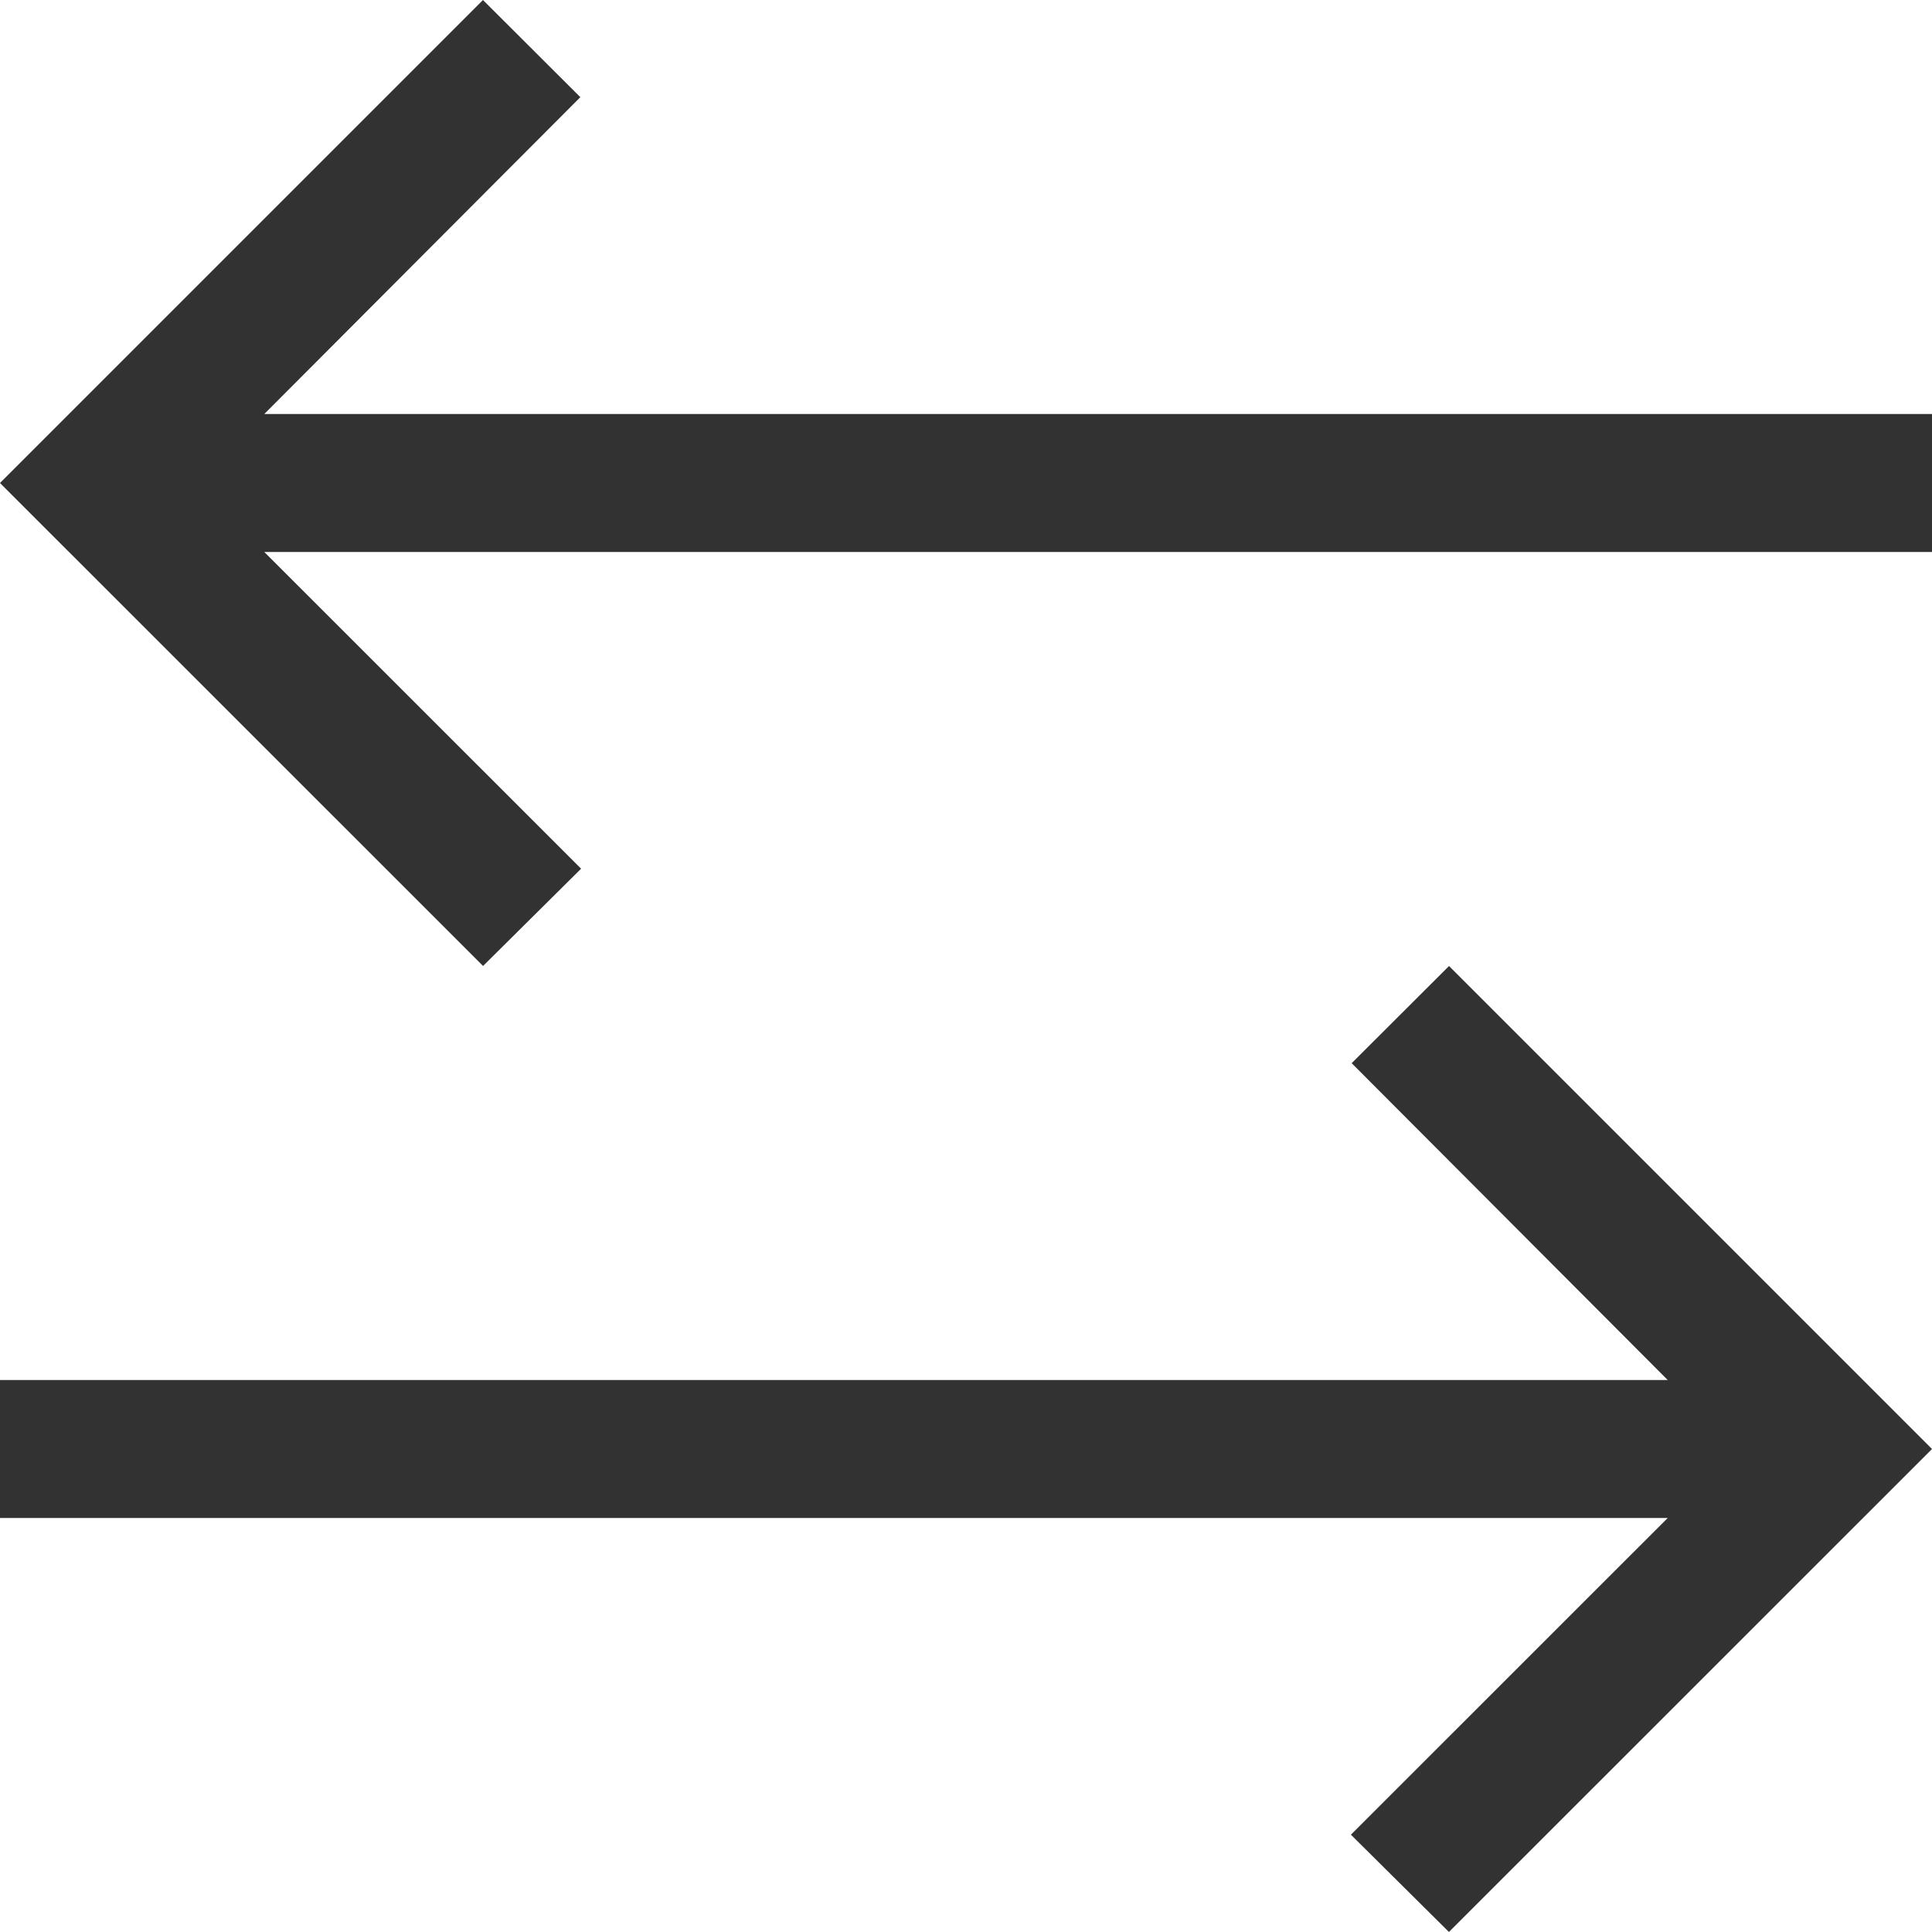
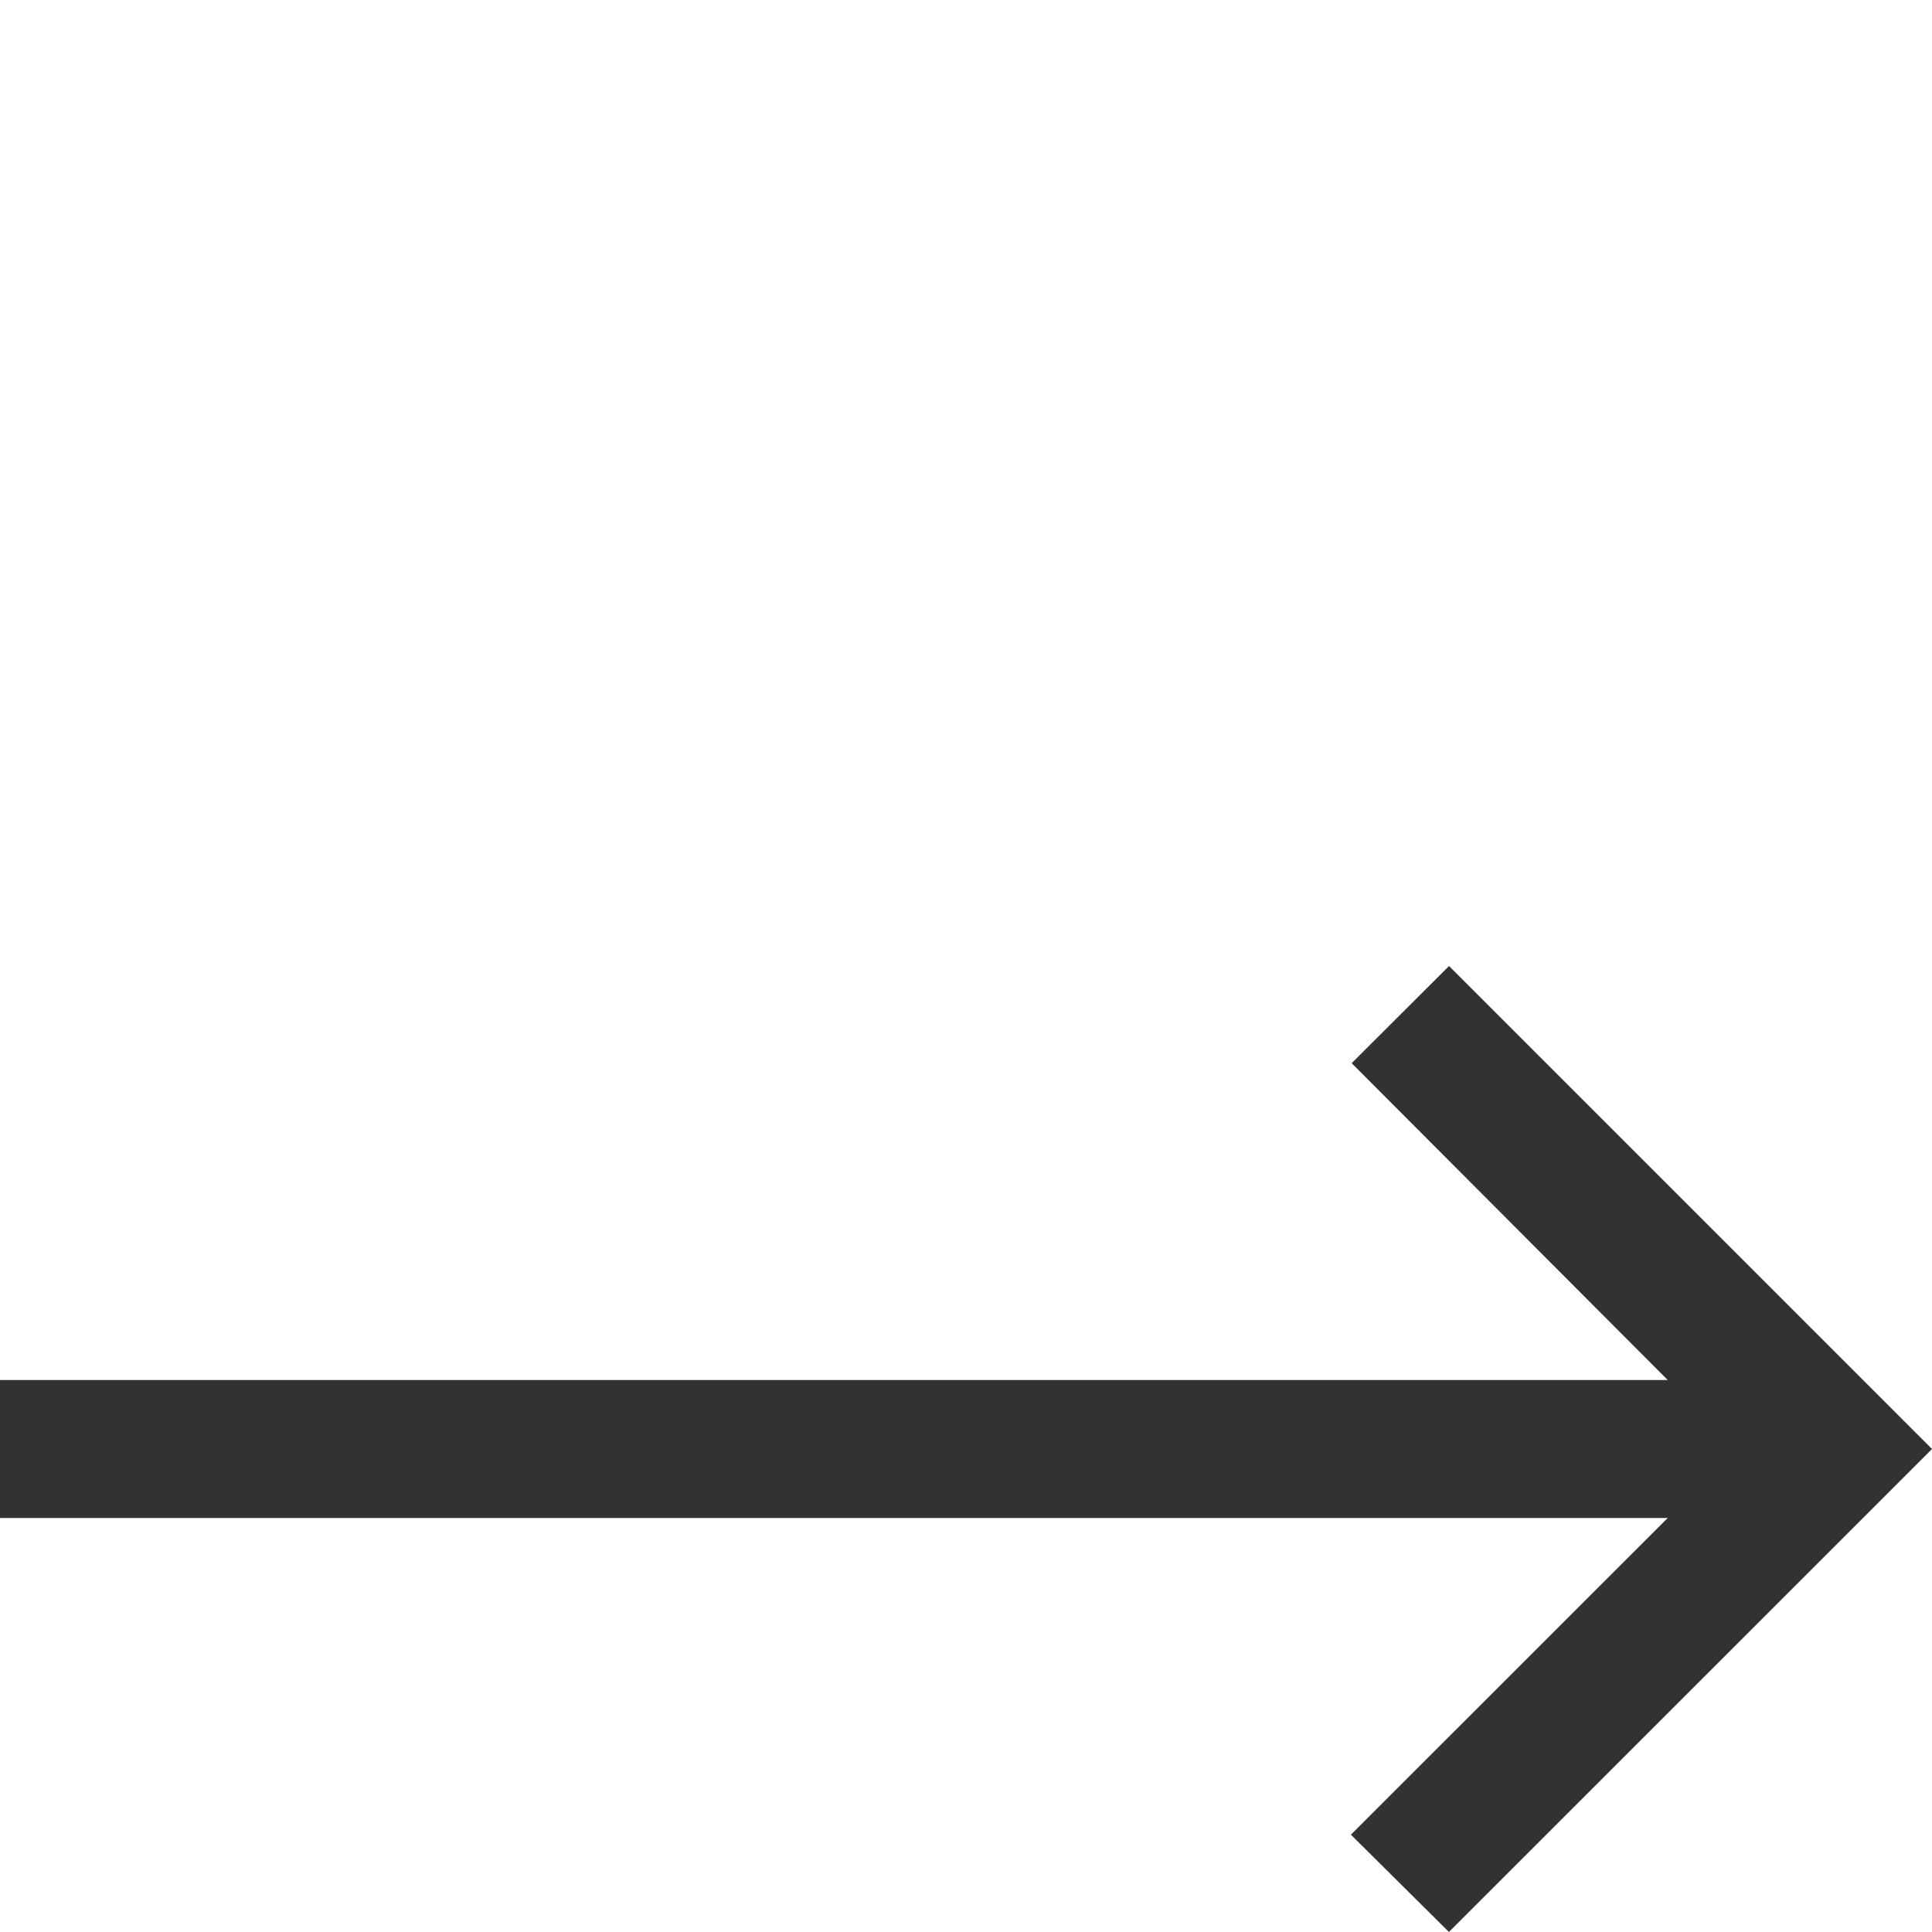
<svg xmlns="http://www.w3.org/2000/svg" width="24" height="24" viewBox="0 0 24 24" fill="none">
-   <path d="M0.707 6L6.002 11.294L6.51 10.79L2.93 7.211L2.076 6.357H23.5V5.643H2.077L2.929 4.79L6.502 1.208L6 0.707L0.707 6Z" fill="#323232" stroke="#323232" />
  <path d="M23.293 18L17.998 23.294L17.49 22.79L21.07 19.211L21.924 18.357H0.5V17.643H21.923L21.071 16.79L17.498 13.208L18 12.707L23.293 18Z" fill="#323232" stroke="#323232" />
</svg>